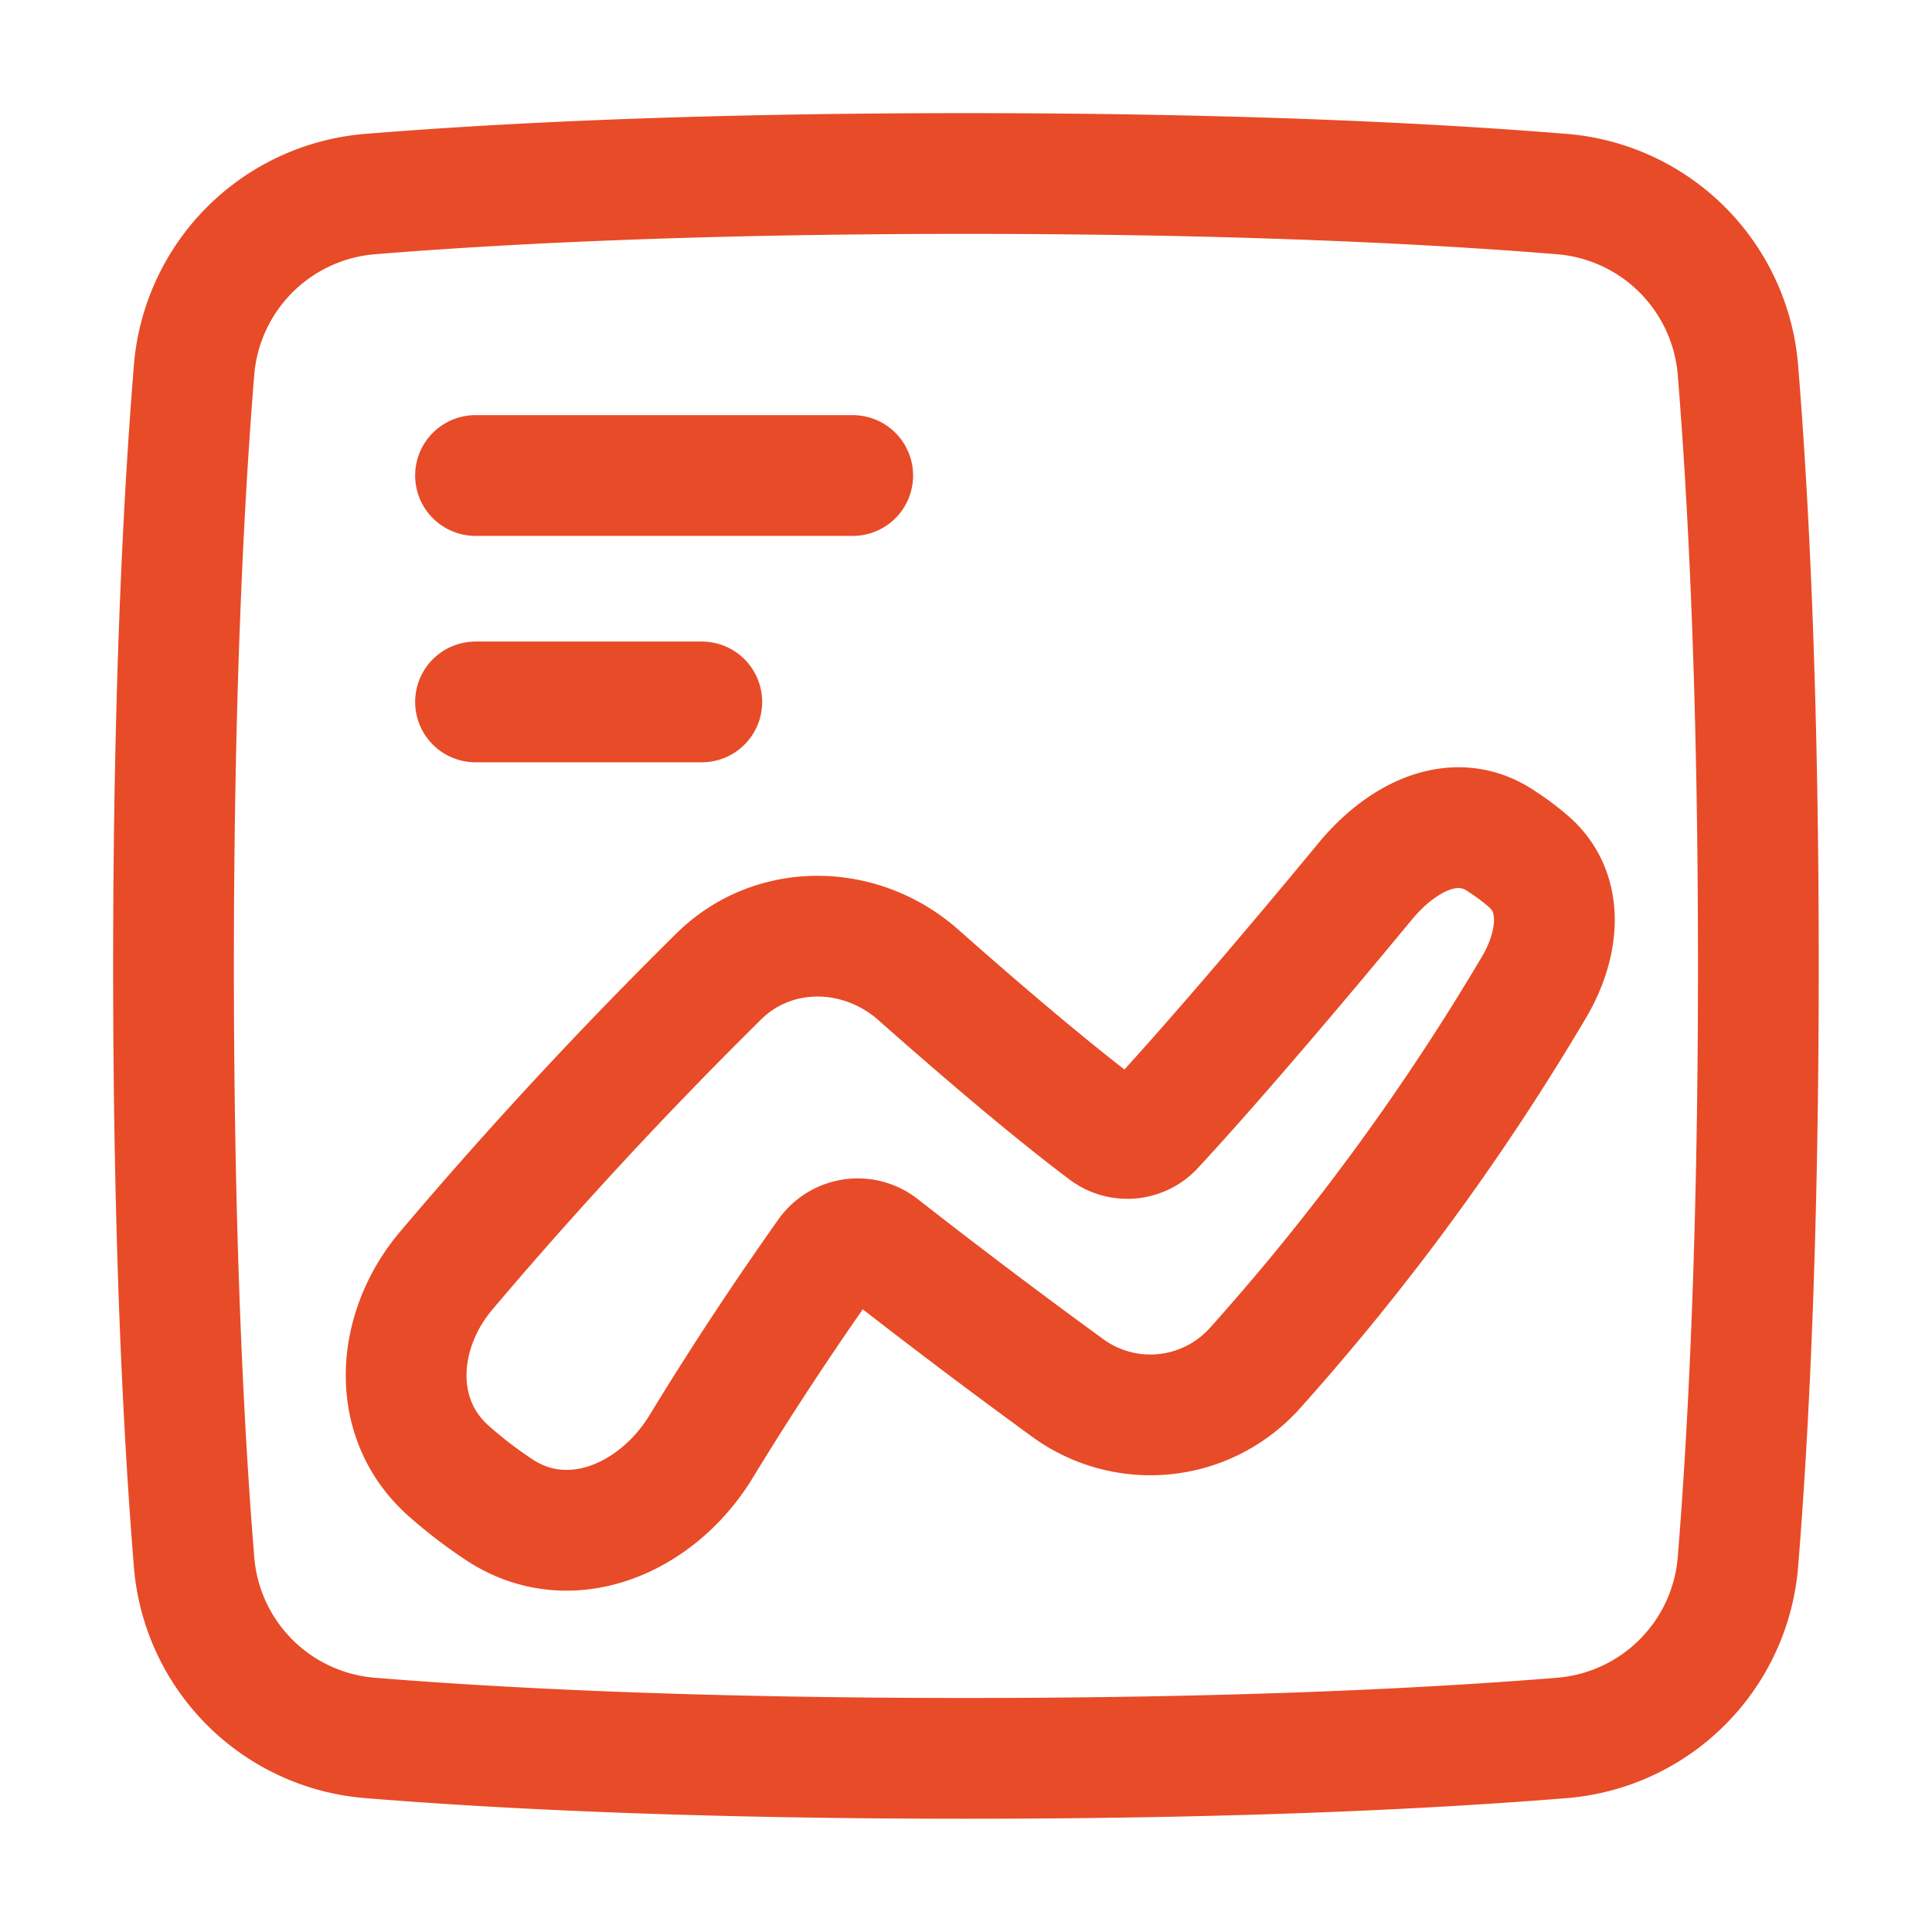
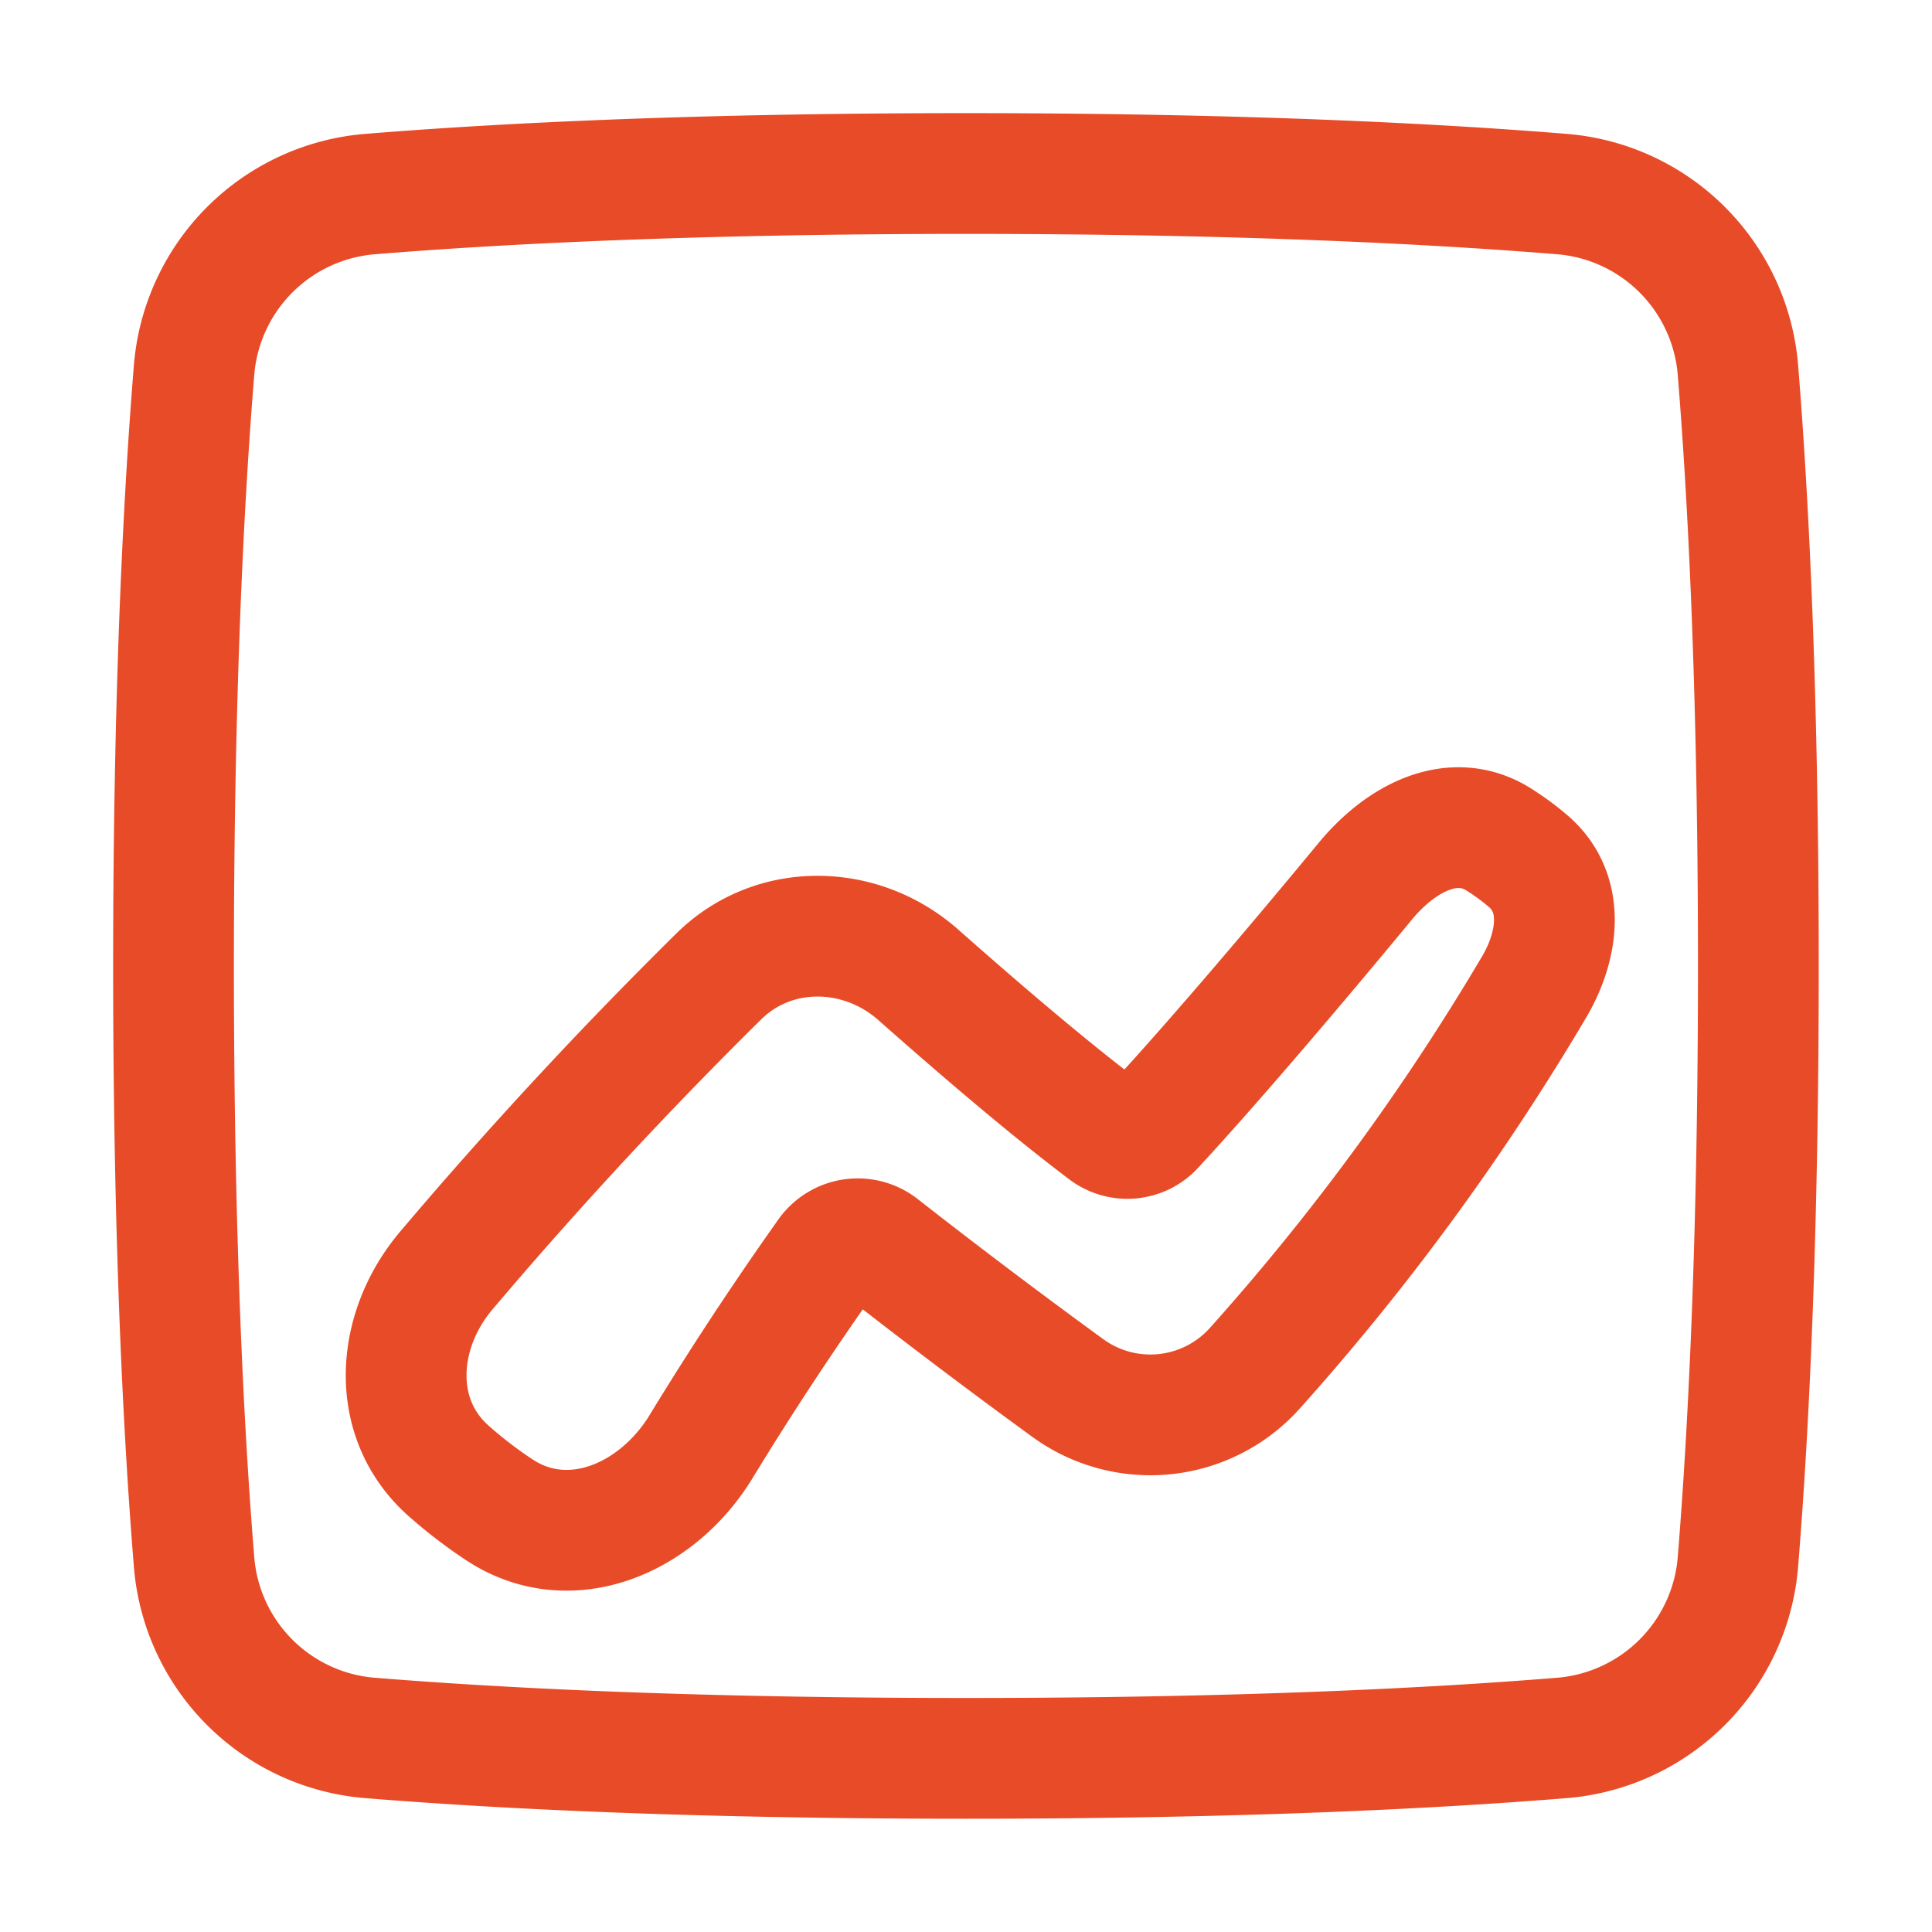
<svg xmlns="http://www.w3.org/2000/svg" width="16" height="16" fill="none" viewBox="-0.5 -0.5 16 16">
  <g stroke="#e84b27" stroke-linecap="round" stroke-linejoin="round">
    <path d="M12.42 13.894a1.592 1.592 0 0 0 1.474-1.474c.082-1.01.168-2.619.168-4.92 0-2.301-.086-3.91-.168-4.92a1.592 1.592 0 0 0-1.474-1.474C11.41 1.024 9.8.937 7.5.937c-2.301 0-3.91.087-4.92.169A1.592 1.592 0 0 0 1.106 2.58C1.024 3.59.937 5.2.937 7.5c0 2.301.087 3.91.169 4.92a1.59 1.59 0 0 0 1.474 1.474c1.01.082 2.619.168 4.92.168 2.301 0 3.91-.086 4.92-.168Z" />
    <path d="M9.894 10.829a1.162 1.162 0 0 1-1.555.163 56.494 56.494 0 0 1-1.543-1.165.306.306 0 0 0-.439.057A27.555 27.555 0 0 0 5.3 11.49c-.367.593-1.09.898-1.67.51a3.73 3.73 0 0 1-.414-.318c-.493-.436-.442-1.167-.014-1.667A37.344 37.344 0 0 1 5.459 7.58c.456-.443 1.173-.427 1.648-.005.476.421 1.071.933 1.55 1.293a.297.297 0 0 0 .398-.036c.537-.58 1.286-1.47 1.755-2.038.287-.346.715-.58 1.097-.345.09.057.179.121.258.191.296.262.243.685.044 1.027a19.92 19.92 0 0 1-2.315 3.162Z" clip-rule="evenodd" />
-     <path d="M3.438 3.438h3.124M3.438 5.313h1.874" />
  </g>
</svg>